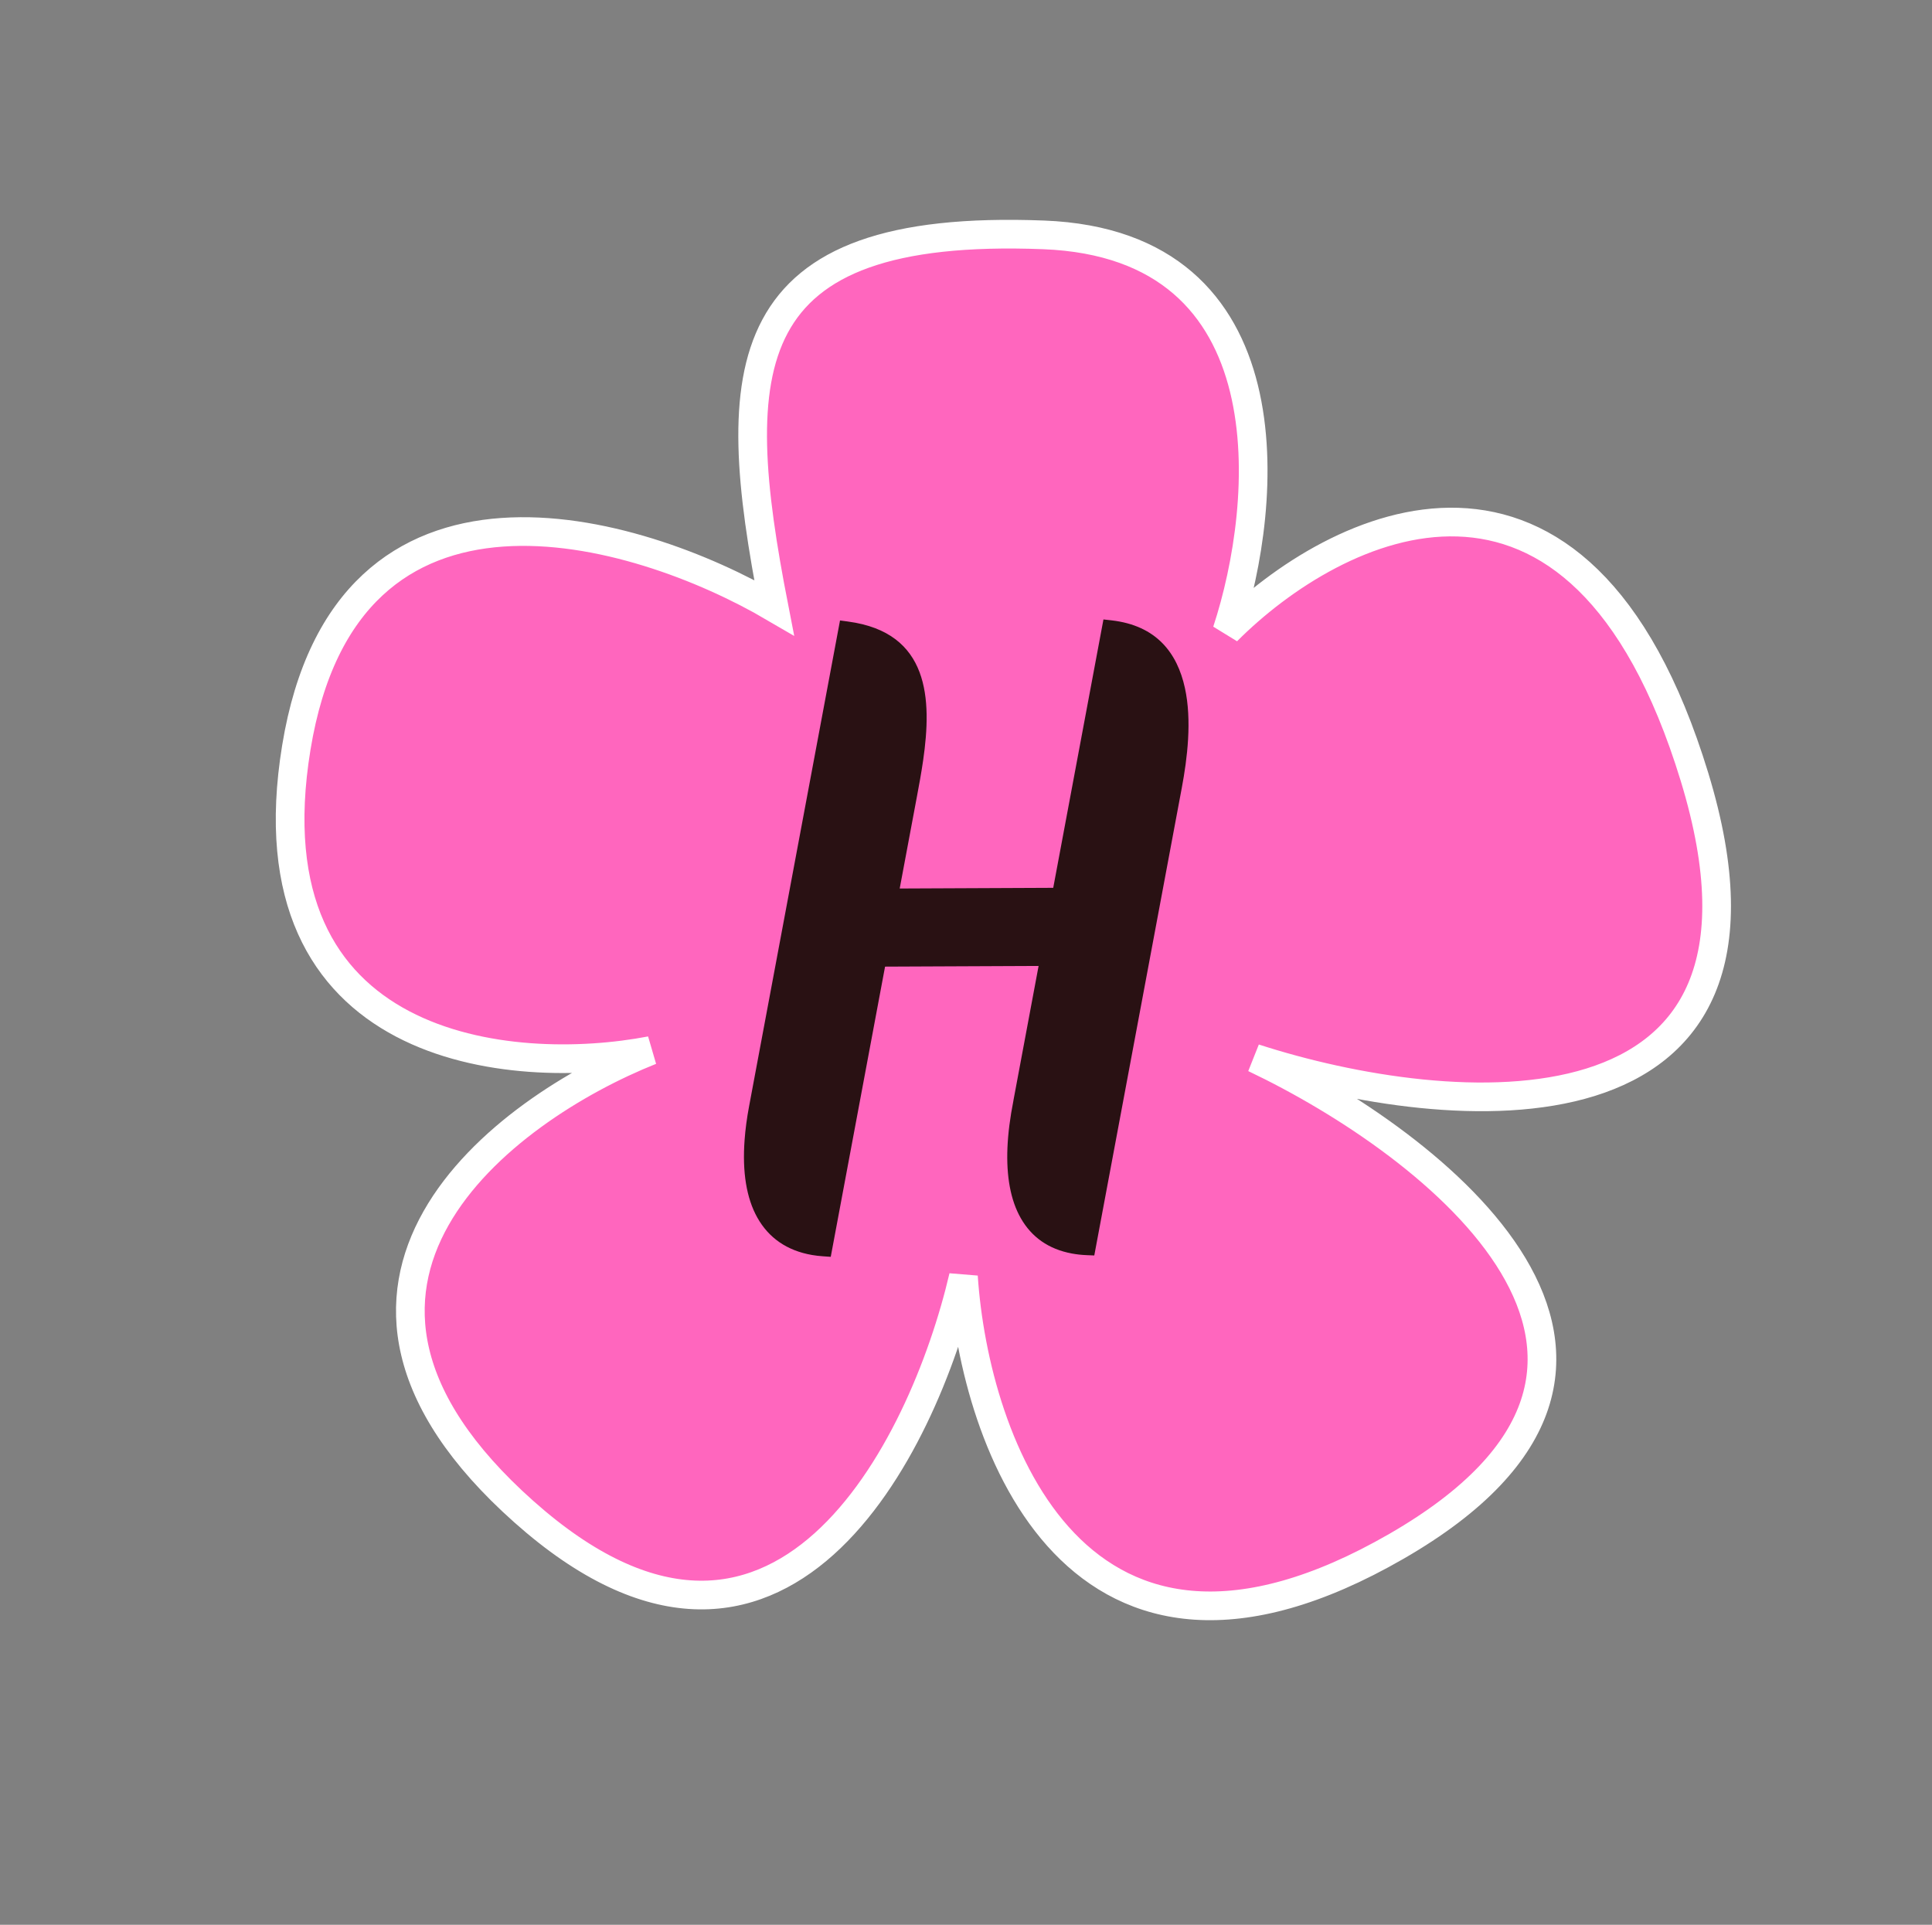
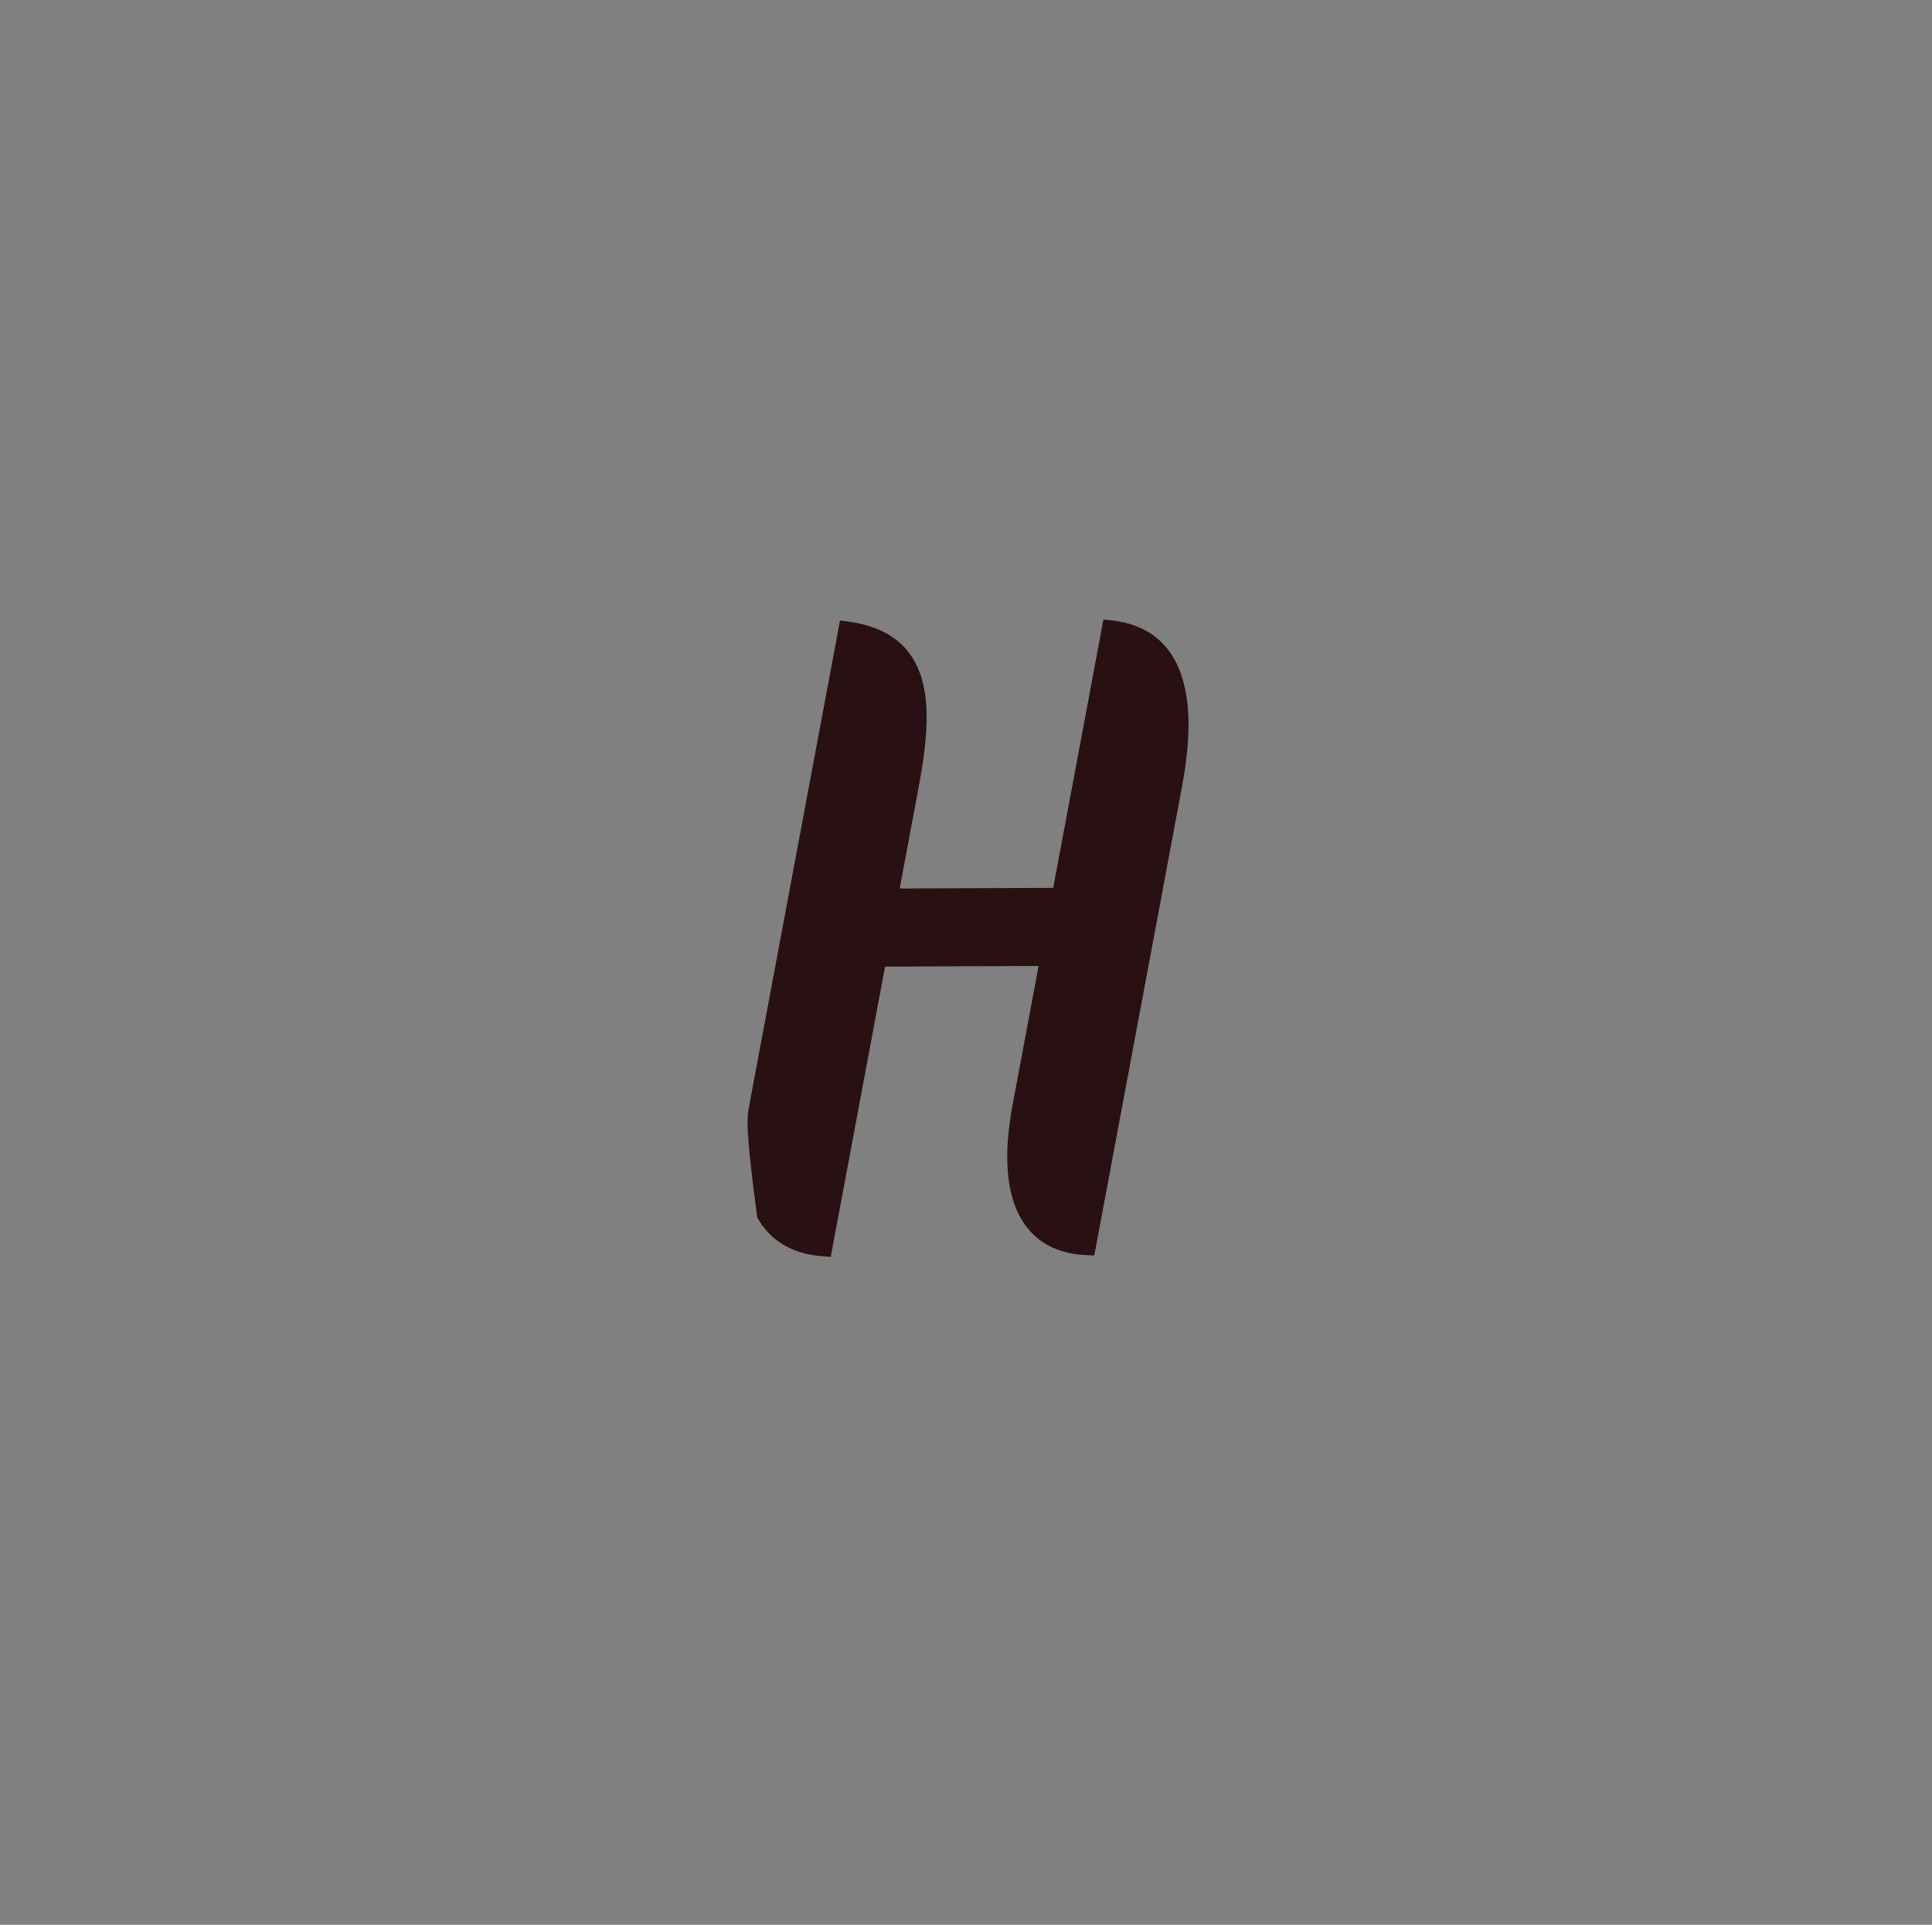
<svg xmlns="http://www.w3.org/2000/svg" width="539" height="537" viewBox="0 0 539 537" fill="none">
  <rect x="0" y="0" width="539" height="537" fill="#808080" stroke="none" />
-   <path d="M291.152 65.528C360.285 68.208 354.045 140.349 342.284 176.085C372.384 145.862 440.612 111.672 472.722 216.698C504.833 321.725 404.262 312.804 349.963 295.215C400.356 319.184 478.833 379.981 389.59 431.41C300.347 482.839 271.87 402.659 268.787 356.139C257.53 404.369 217.24 485.011 146.138 421.739C75.035 358.468 140.127 309.609 181.56 293.088C142.767 300.521 68.678 294.018 82.672 208.551C96.665 123.083 177.359 146.907 215.957 169.502C202.83 102.232 204.735 62.177 291.152 65.528Z" fill="#FF66BE" stroke="white" stroke-width="8" stroke-linecap="square" />
-   <path d="M236.599 173.408C259.362 176.465 260.013 195.066 257.544 212.128C257.008 215.829 256.385 219.156 255.804 222.252L251.005 247.886L293.837 247.696L307.847 172.819L310.057 173.069C322.739 174.504 328.445 182.285 330.564 191.898C332.568 200.972 331.232 211.629 329.715 219.745L305.291 350.262L303.237 350.181C301.782 350.125 300.384 349.97 299.044 349.721C292.497 348.508 287.777 345.108 284.788 339.863C281.93 334.855 280.722 328.179 281.065 320.158C281.238 316.142 281.798 311.762 282.734 307.05H282.726L289.752 269.492L246.919 269.681L231.767 350.645L229.652 350.499C228.547 350.421 227.509 350.301 226.548 350.133C219.543 348.921 214.451 345.353 211.277 339.687C208.246 334.271 207.063 326.963 207.735 317.995C207.954 315.029 208.37 311.917 208.98 308.663L234.352 173.103L236.599 173.404V173.408Z" fill="#291113" />
+   <path d="M236.599 173.408C259.362 176.465 260.013 195.066 257.544 212.128C257.008 215.829 256.385 219.156 255.804 222.252L251.005 247.886L293.837 247.696L307.847 172.819L310.057 173.069C322.739 174.504 328.445 182.285 330.564 191.898C332.568 200.972 331.232 211.629 329.715 219.745L305.291 350.262L303.237 350.181C301.782 350.125 300.384 349.97 299.044 349.721C292.497 348.508 287.777 345.108 284.788 339.863C281.93 334.855 280.722 328.179 281.065 320.158C281.238 316.142 281.798 311.762 282.734 307.05H282.726L289.752 269.492L246.919 269.681L231.767 350.645L229.652 350.499C228.547 350.421 227.509 350.301 226.548 350.133C219.543 348.921 214.451 345.353 211.277 339.687C207.954 315.029 208.37 311.917 208.98 308.663L234.352 173.103L236.599 173.404V173.408Z" fill="#291113" />
</svg>